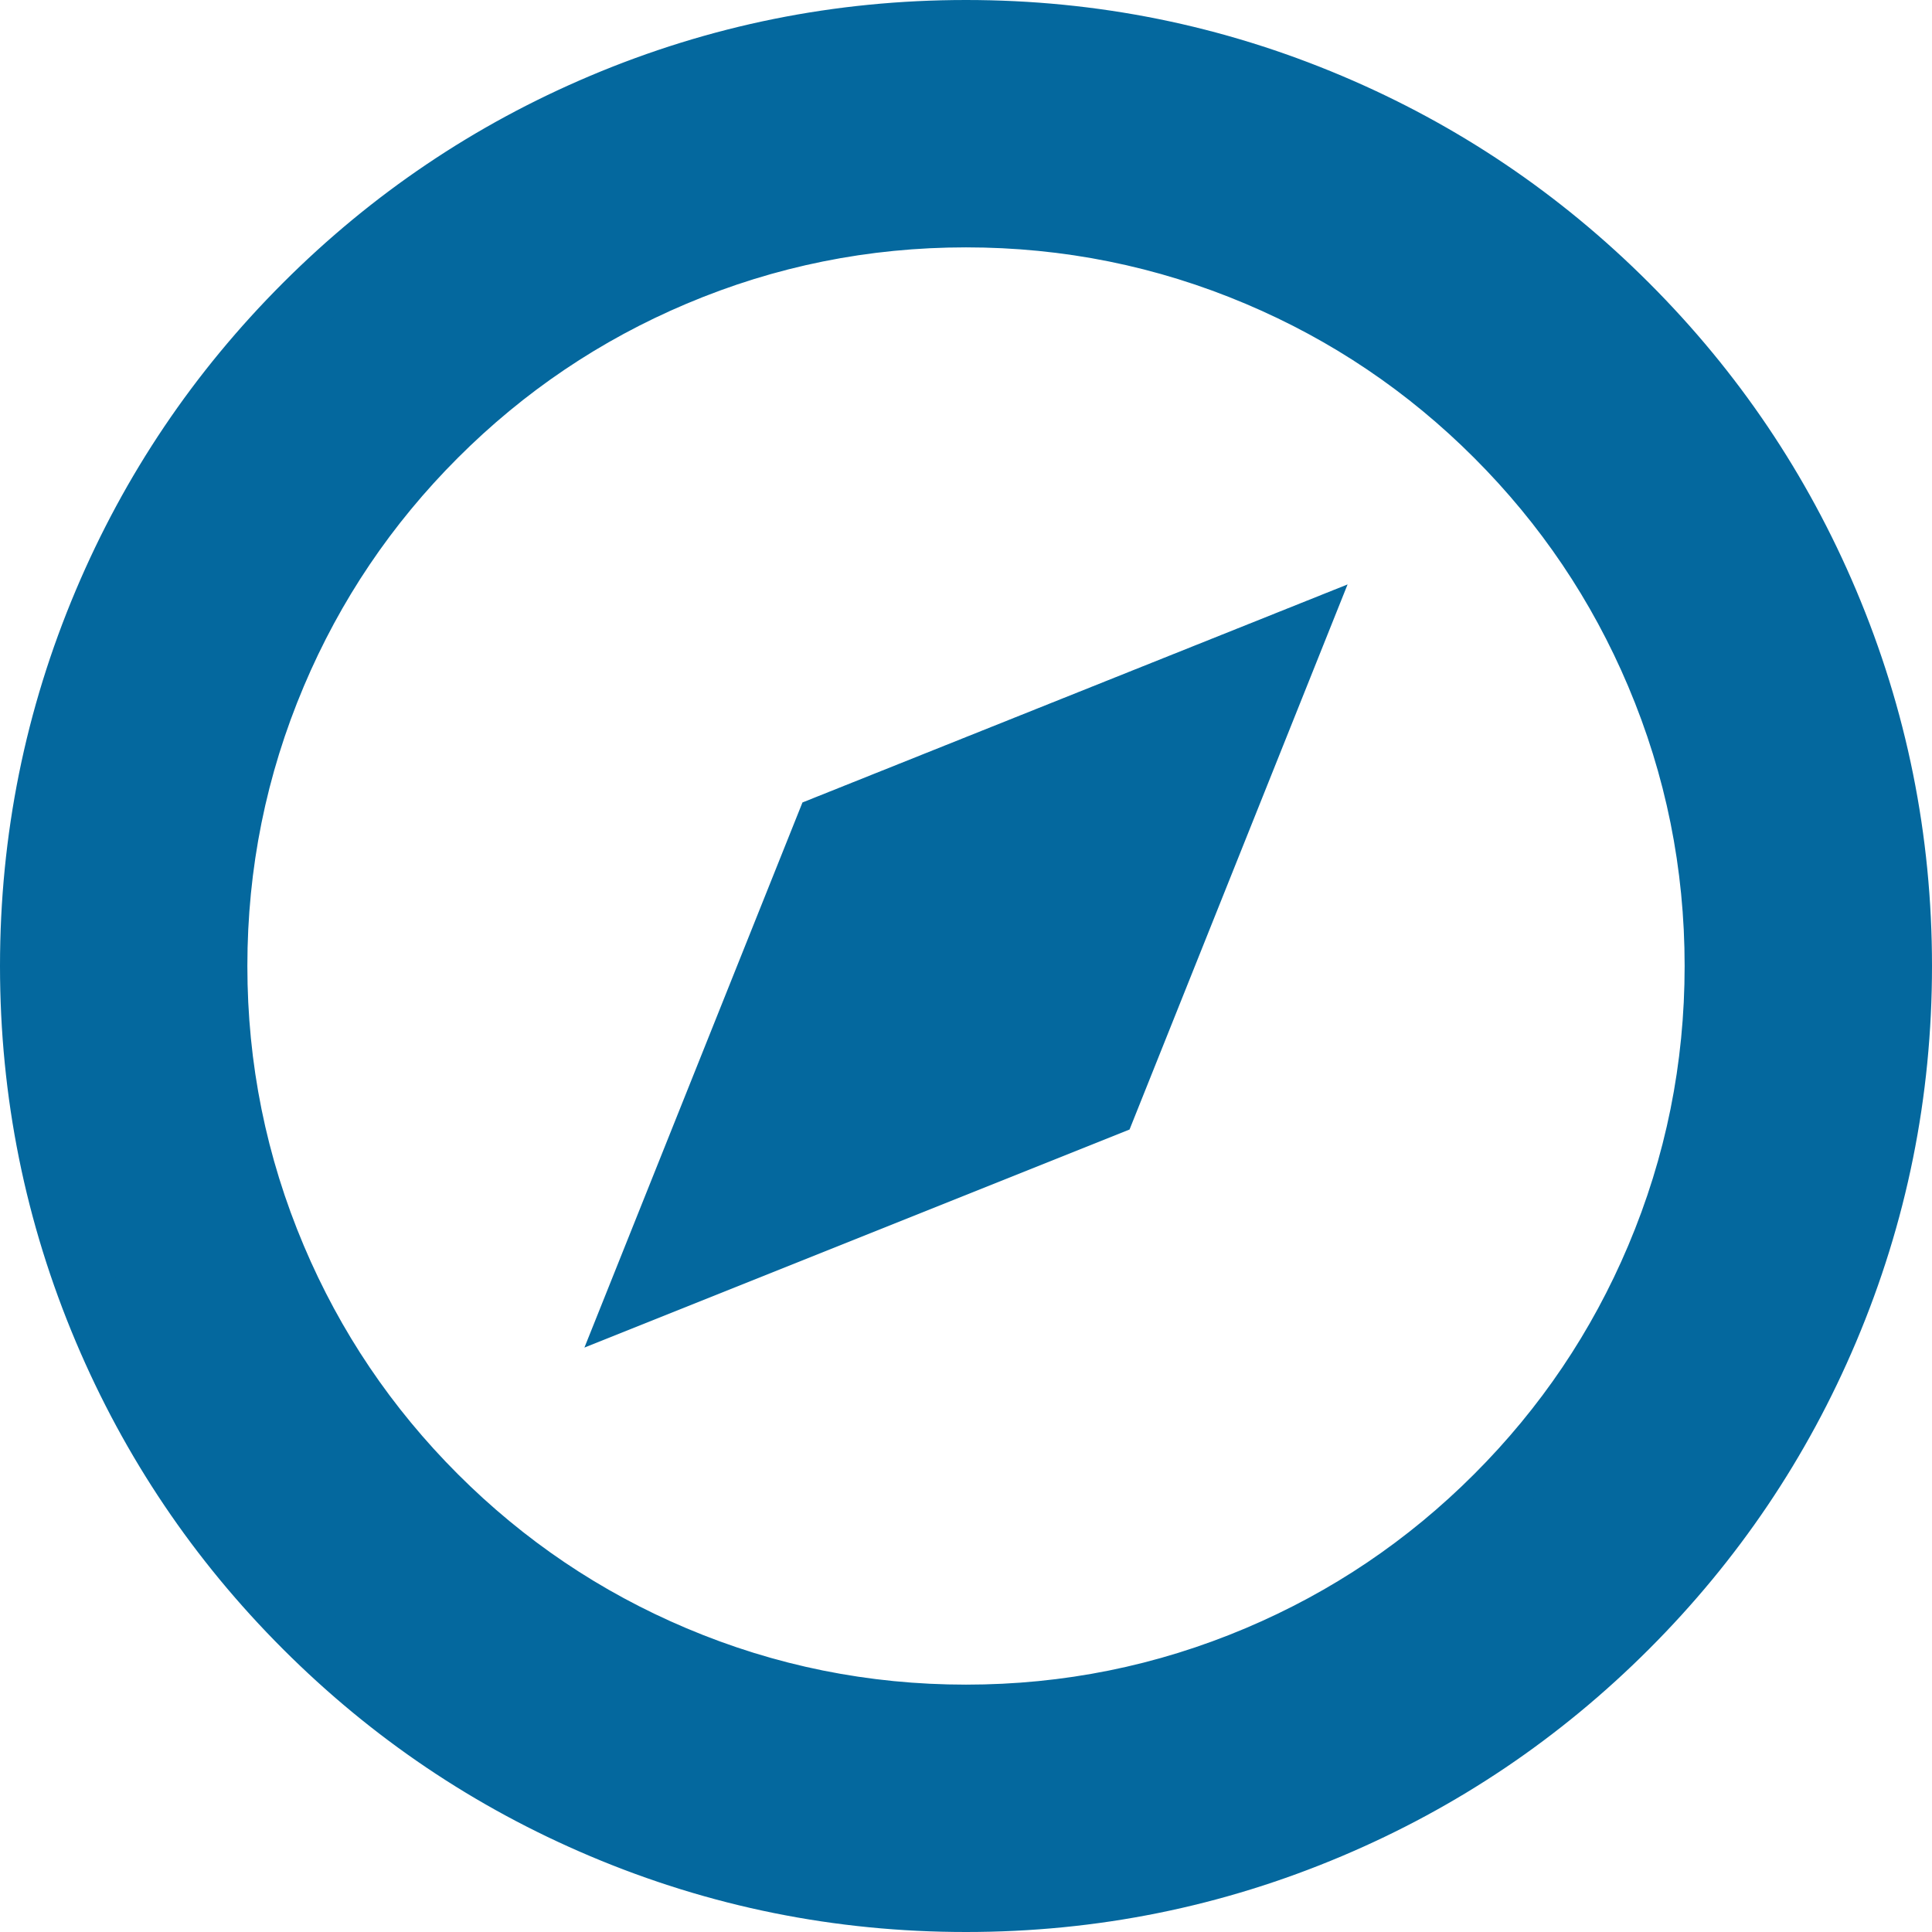
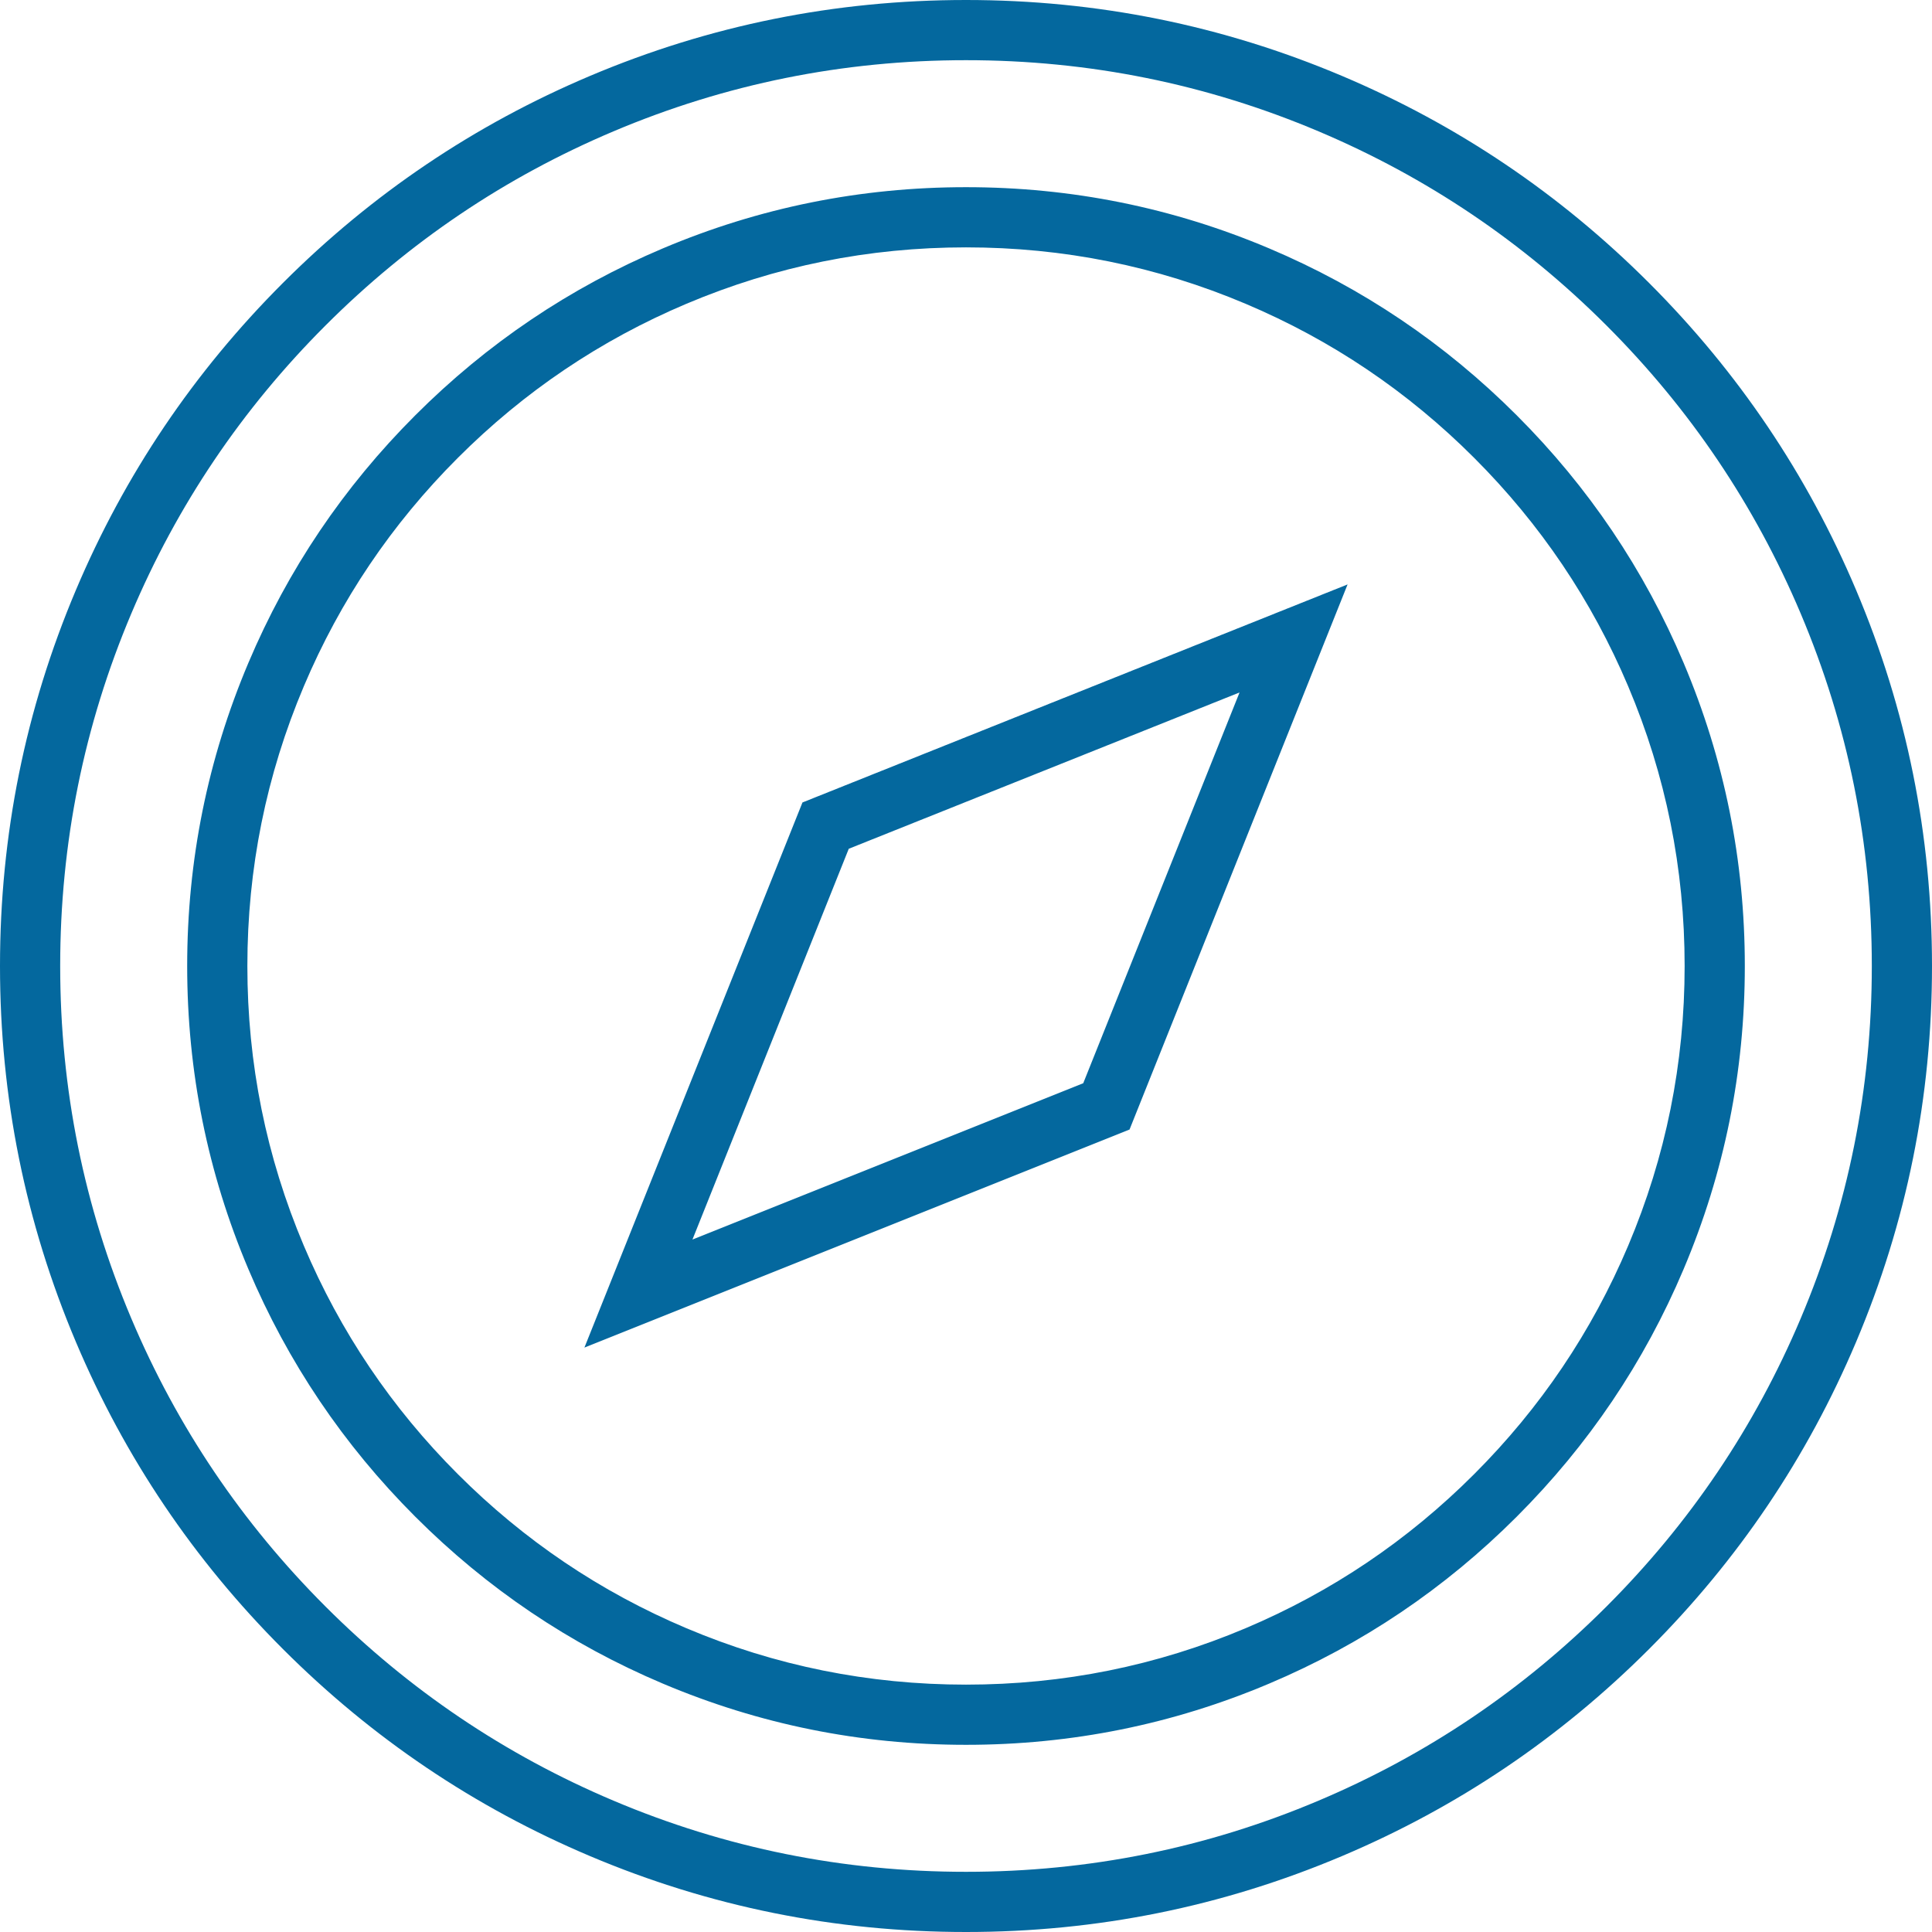
<svg xmlns="http://www.w3.org/2000/svg" fill="none" version="1.1" width="642" height="642" viewBox="0 0 642 642">
  <g>
-     <path d="M321,632C149.239,632,10,492.759,10,321C10,149.239,149.239,10,321,10C492.759,10,632,149.239,632,321C632,492.759,492.759,632,321,632ZM321,569.8C458.409,569.8,569.8,458.409,569.8,321C569.8,183.592,458.409,72.2,321,72.2C183.592,72.2,72.2,183.592,72.2,321C72.2,458.409,183.592,569.8,321,569.8ZM429.85,212.15L367.65,367.65L212.15,429.85L274.35,274.35L429.85,212.15Z" fill="#04689E" fill-opacity="1" style="mix-blend-mode:passthrough" />
    <path d="M616.77,445.95Q642,386.3,642,321Q642,255.699,616.77,196.049Q592.403,138.441,547.981,94.019Q503.557,49.596,445.95,25.23Q386.3,0,321,0Q255.699,0,196.049,25.23Q138.442,49.596,94.019,94.019Q49.596,138.441,25.23,196.049Q0,255.699,0,321Q0,386.3,25.23,445.95Q49.596,503.557,94.019,547.981Q138.441,592.403,196.049,616.77Q255.699,642,321,642Q386.3,642,445.95,616.77Q503.558,592.404,547.981,547.981Q592.404,503.558,616.77,445.95ZM598.35,203.84Q622,259.755,622,321Q622,382.245,598.35,438.159Q575.503,492.174,533.839,533.839Q492.174,575.503,438.159,598.35Q382.245,622,321,622Q259.755,622,203.84,598.35Q149.825,575.503,108.161,533.839Q66.496,492.174,43.65,438.159Q20,382.245,20,321Q20,259.755,43.65,203.84Q66.496,149.825,108.161,108.161Q149.825,66.496,203.84,43.65Q259.755,20,321,20Q382.244,20,438.159,43.65Q492.174,66.496,533.839,108.161Q575.503,149.825,598.35,203.84ZM82.542,220.26Q62.2,268.354,62.2,321Q62.2,373.646,82.542,421.74Q102.187,468.185,138.001,504Q173.815,539.813,220.26,559.458Q268.354,579.8,321,579.8Q373.646,579.8,421.74,559.458Q468.186,539.813,504,504Q539.814,468.186,559.458,421.74Q579.8,373.646,579.8,321Q579.8,268.354,559.458,220.26Q539.814,173.815,504,138.001Q468.185,102.187,421.74,82.542Q373.646,62.2,321,62.2Q268.354,62.2,220.26,82.542Q173.815,102.187,138.001,138.001Q102.187,173.815,82.542,220.26ZM100.962,413.949Q82.2,369.591,82.2,321Q82.2,272.41,100.962,228.051Q119.087,185.199,152.143,152.143Q185.199,119.087,228.051,100.962Q272.41,82.2,321,82.2Q369.591,82.2,413.949,100.962Q456.802,119.087,489.857,152.143Q522.913,185.199,541.038,228.051Q559.8,272.409,559.8,321Q559.8,369.591,541.038,413.949Q522.913,456.802,489.857,489.857Q456.802,522.913,413.949,541.038Q369.591,559.8,321,559.8Q272.41,559.8,228.051,541.038Q185.198,522.913,152.143,489.857Q119.087,456.802,100.962,413.949ZM447.801,194.199L270.636,265.065L266.657,266.657L194.199,447.801L375.343,375.343L447.801,194.199ZM282.043,282.043L230.101,411.9L359.957,359.957L411.9,230.101L282.043,282.043Z" fill-rule="evenodd" fill="#04689E" fill-opacity="1" />
  </g>
</svg>